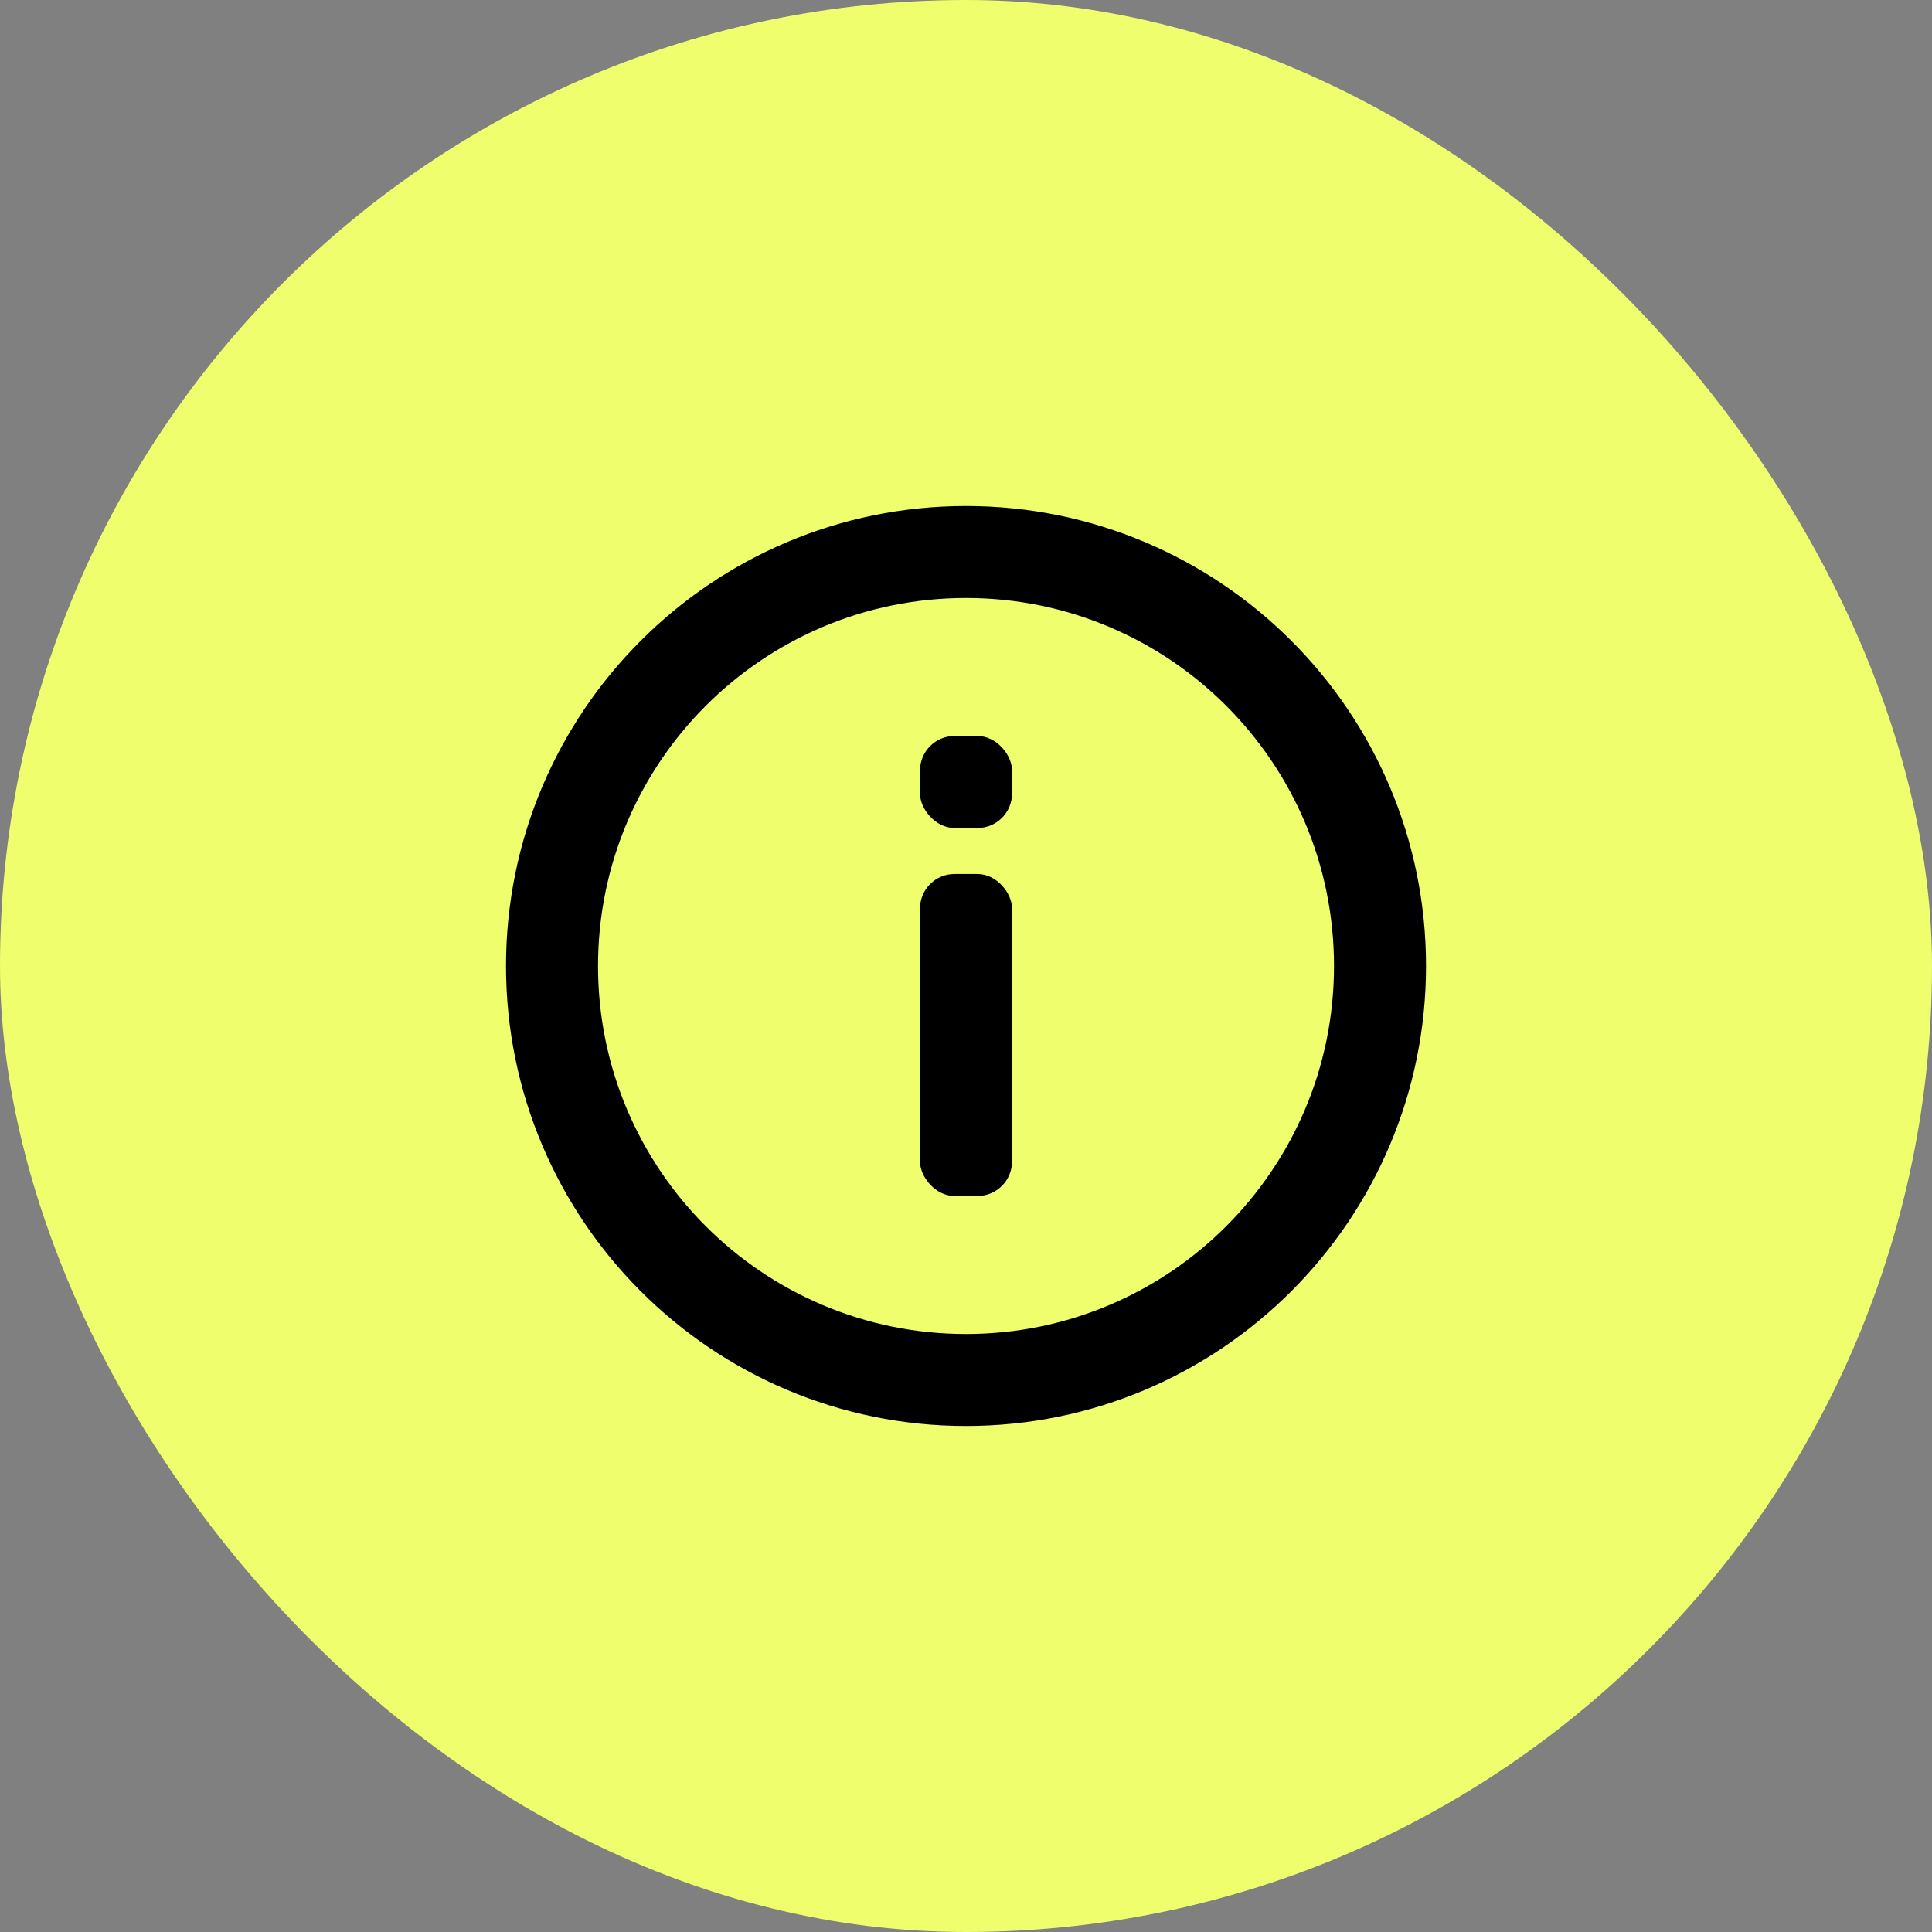
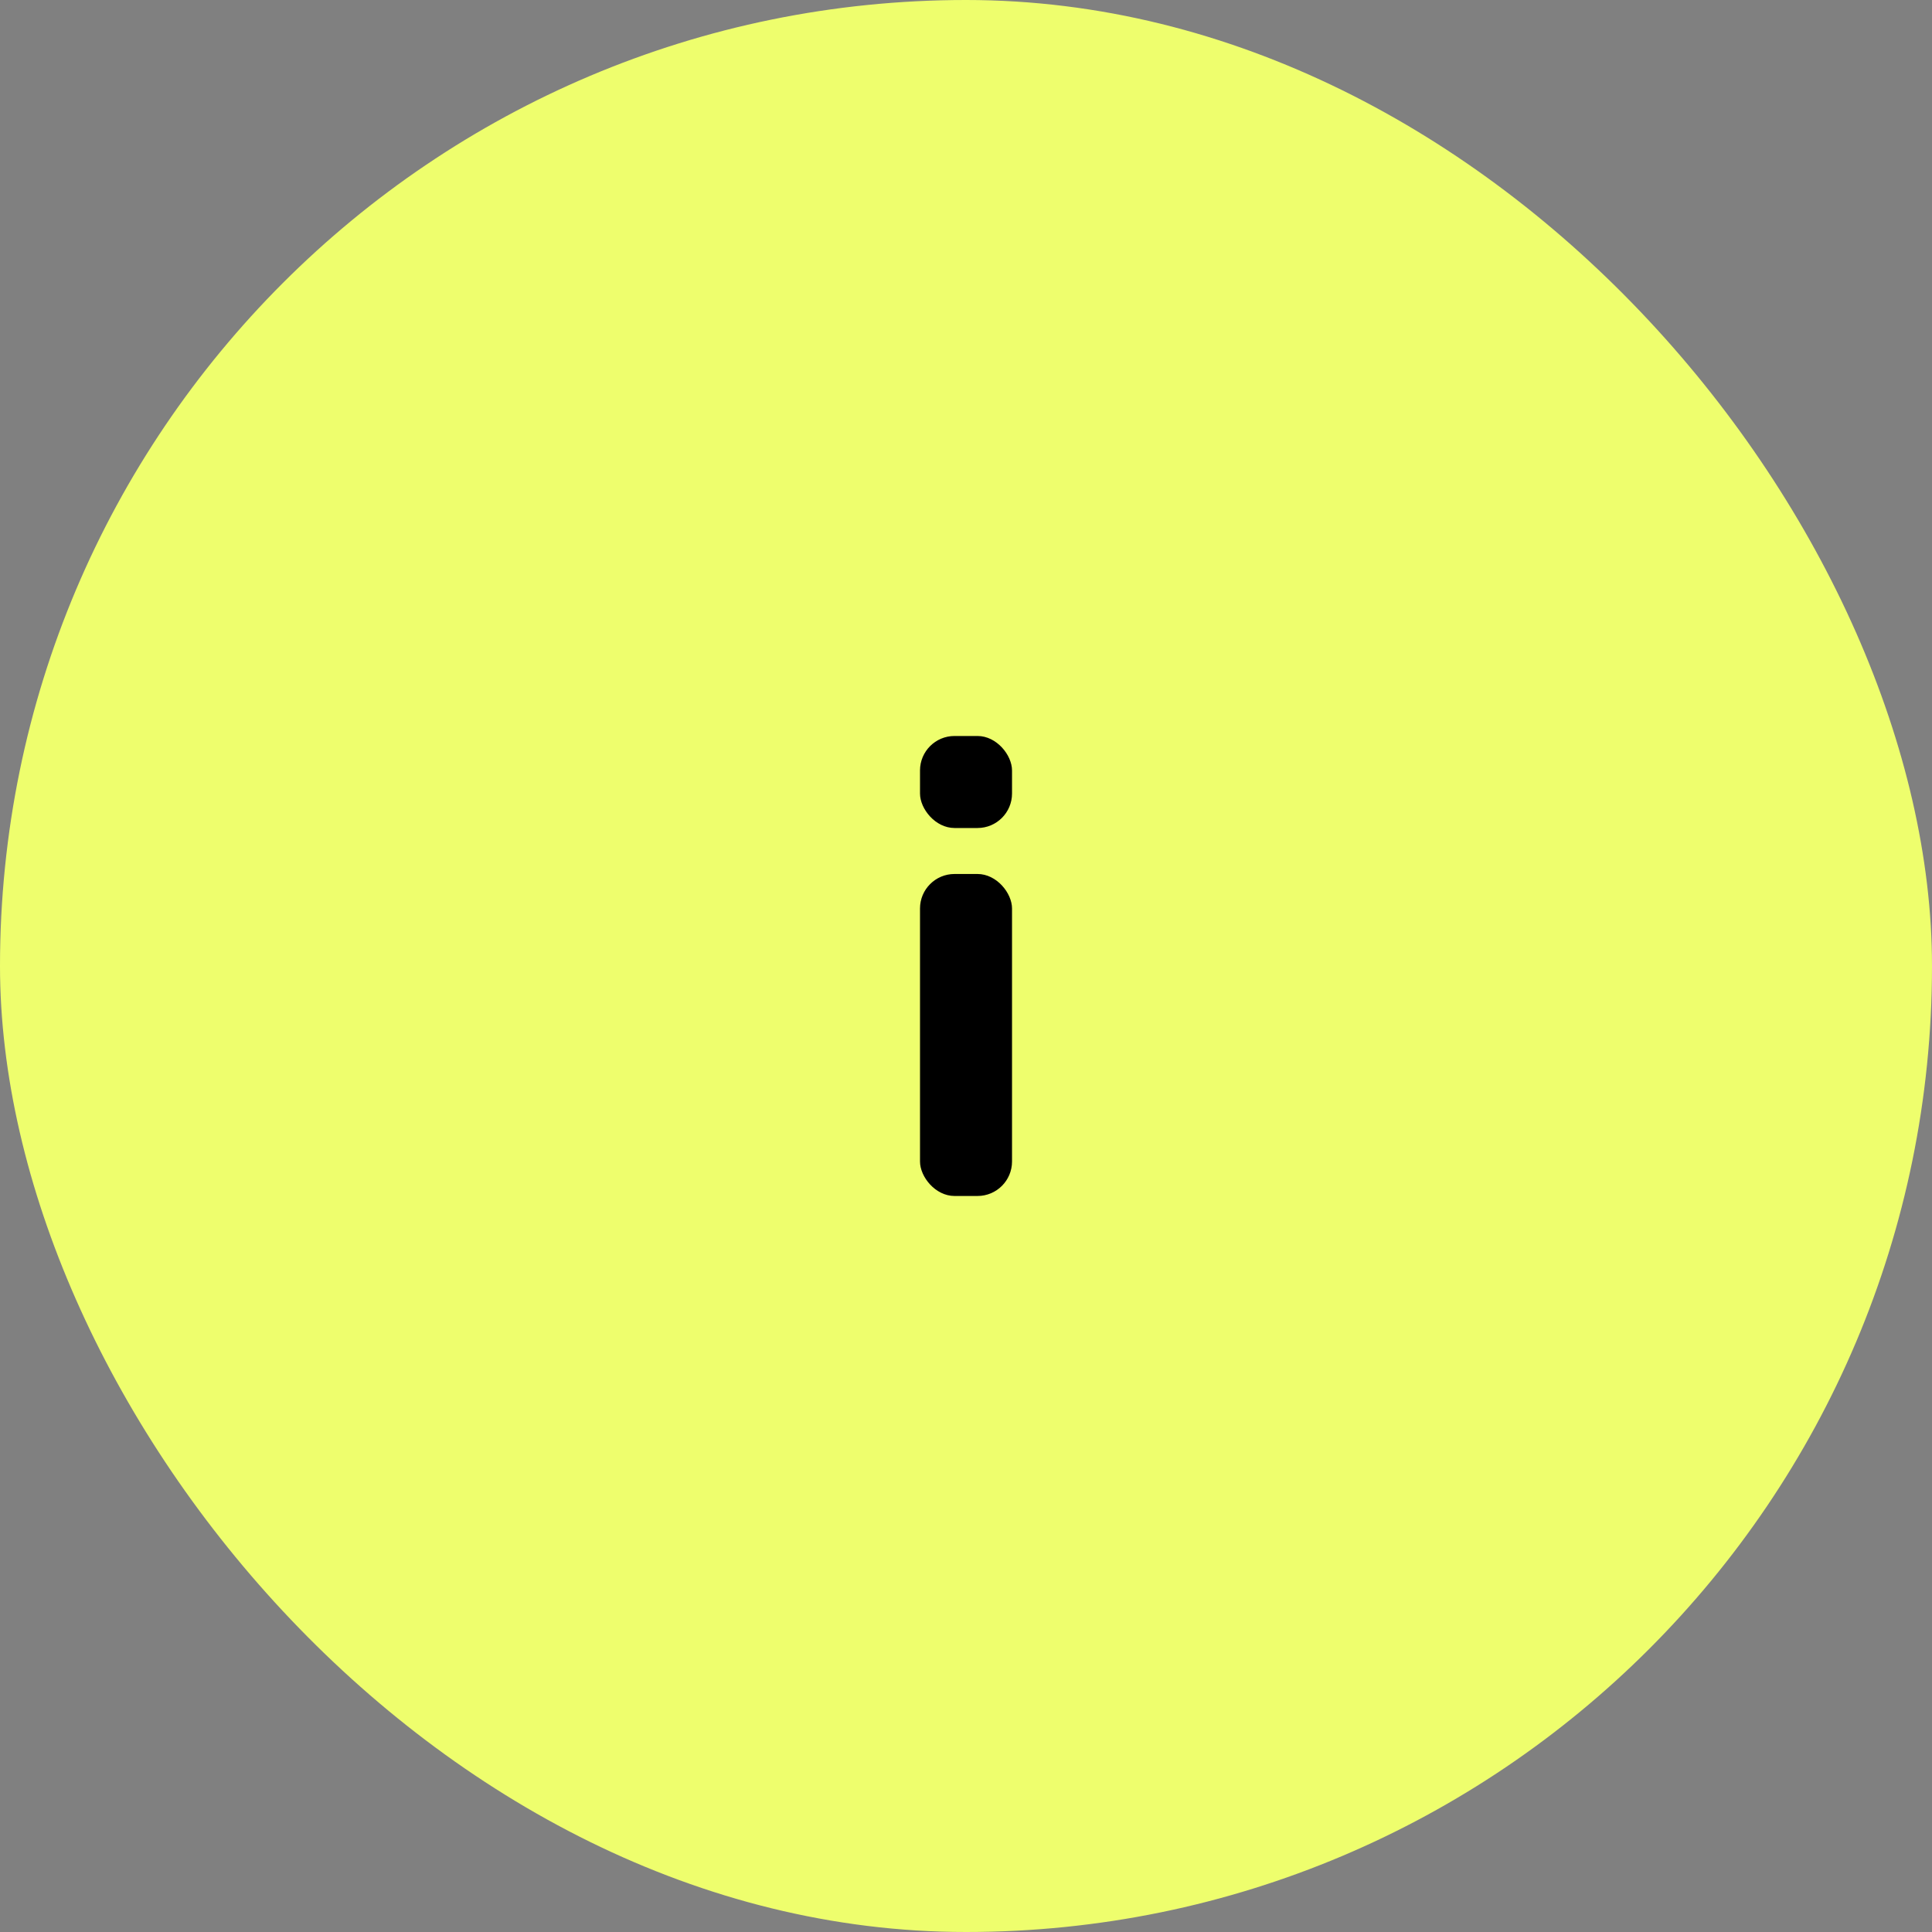
<svg xmlns="http://www.w3.org/2000/svg" width="56" height="56" viewBox="0 0 56 56" fill="none">
  <rect x="0" y="0" width="56" height="56" fill="#808080" stroke="none" />
  <rect width="56" height="56" rx="28" fill="#EEFE6D" />
-   <path d="M38.667 28C38.667 22.109 33.891 17.333 28 17.333C22.109 17.333 17.334 22.109 17.334 28C17.334 33.891 22.109 38.667 28 38.667V41.333C20.637 41.333 14.667 35.364 14.667 28C14.667 20.636 20.637 14.667 28 14.667C35.364 14.667 41.334 20.636 41.334 28C41.334 35.364 35.364 41.333 28 41.333V38.667C33.891 38.667 38.667 33.891 38.667 28Z" fill="black" />
  <rect x="26.667" y="25.333" width="2.667" height="9.333" rx="1" fill="black" />
  <rect x="26.667" y="21.333" width="2.667" height="2.667" rx="1" fill="black" />
</svg>